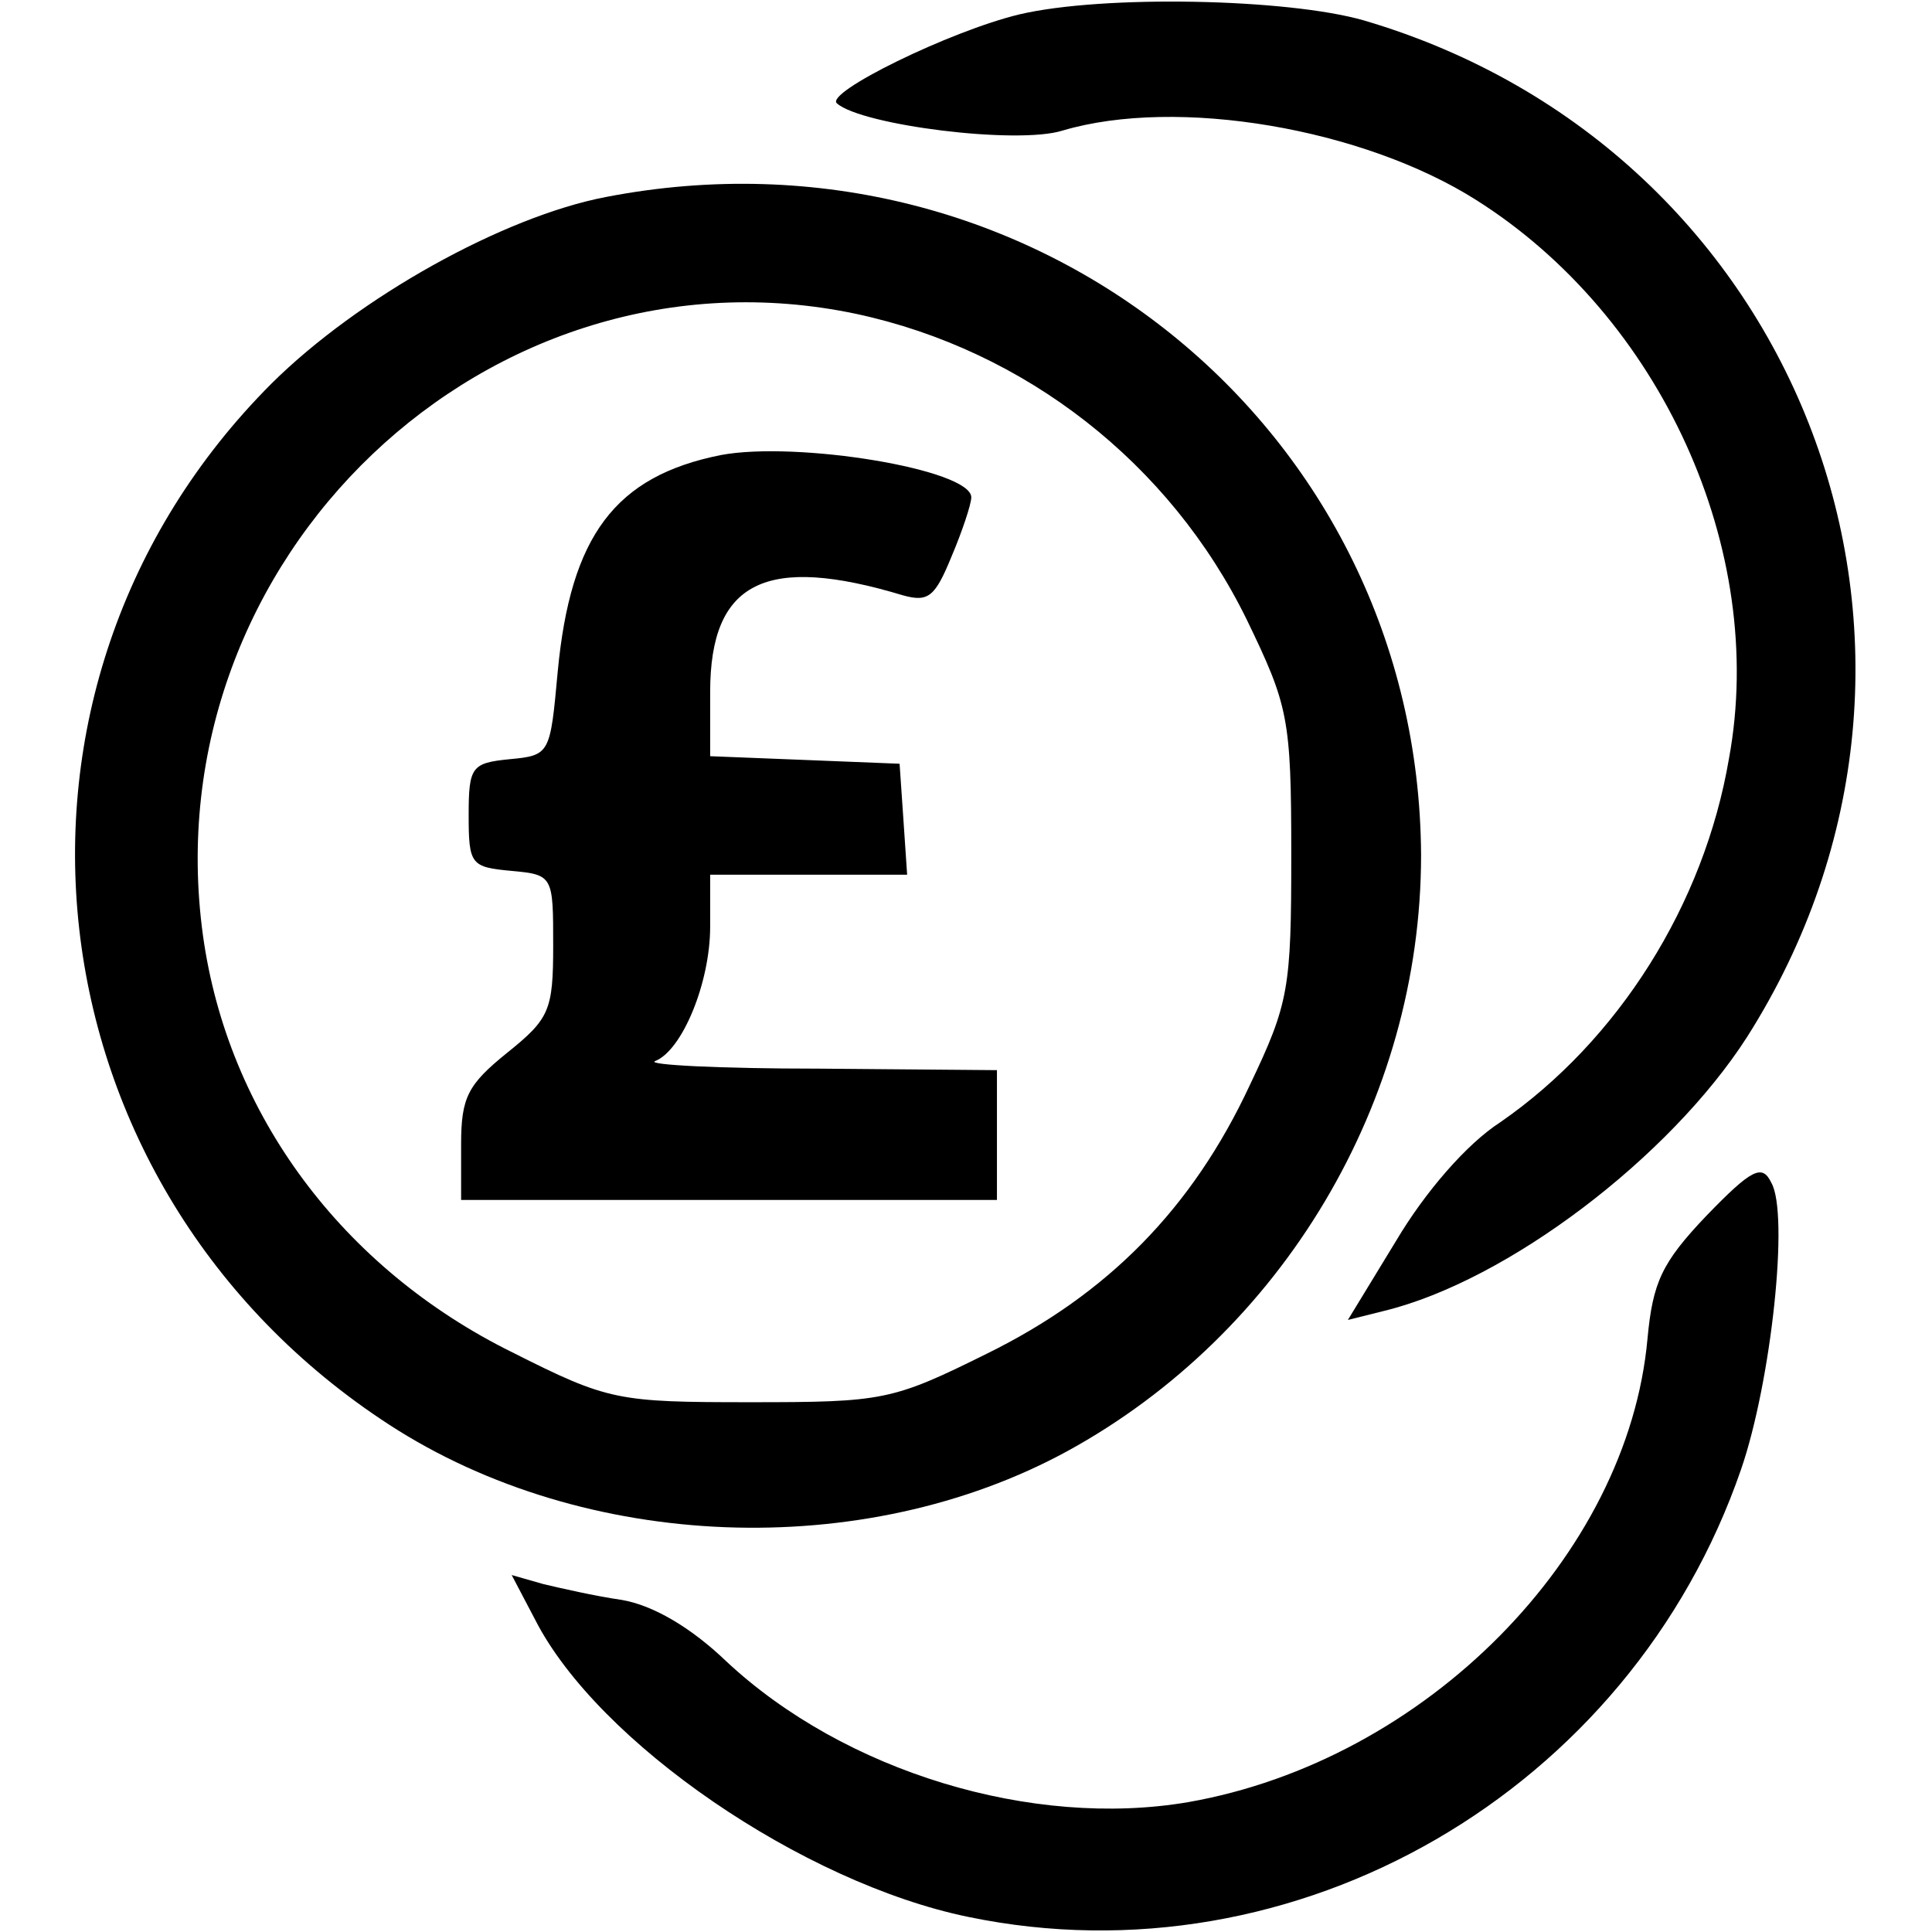
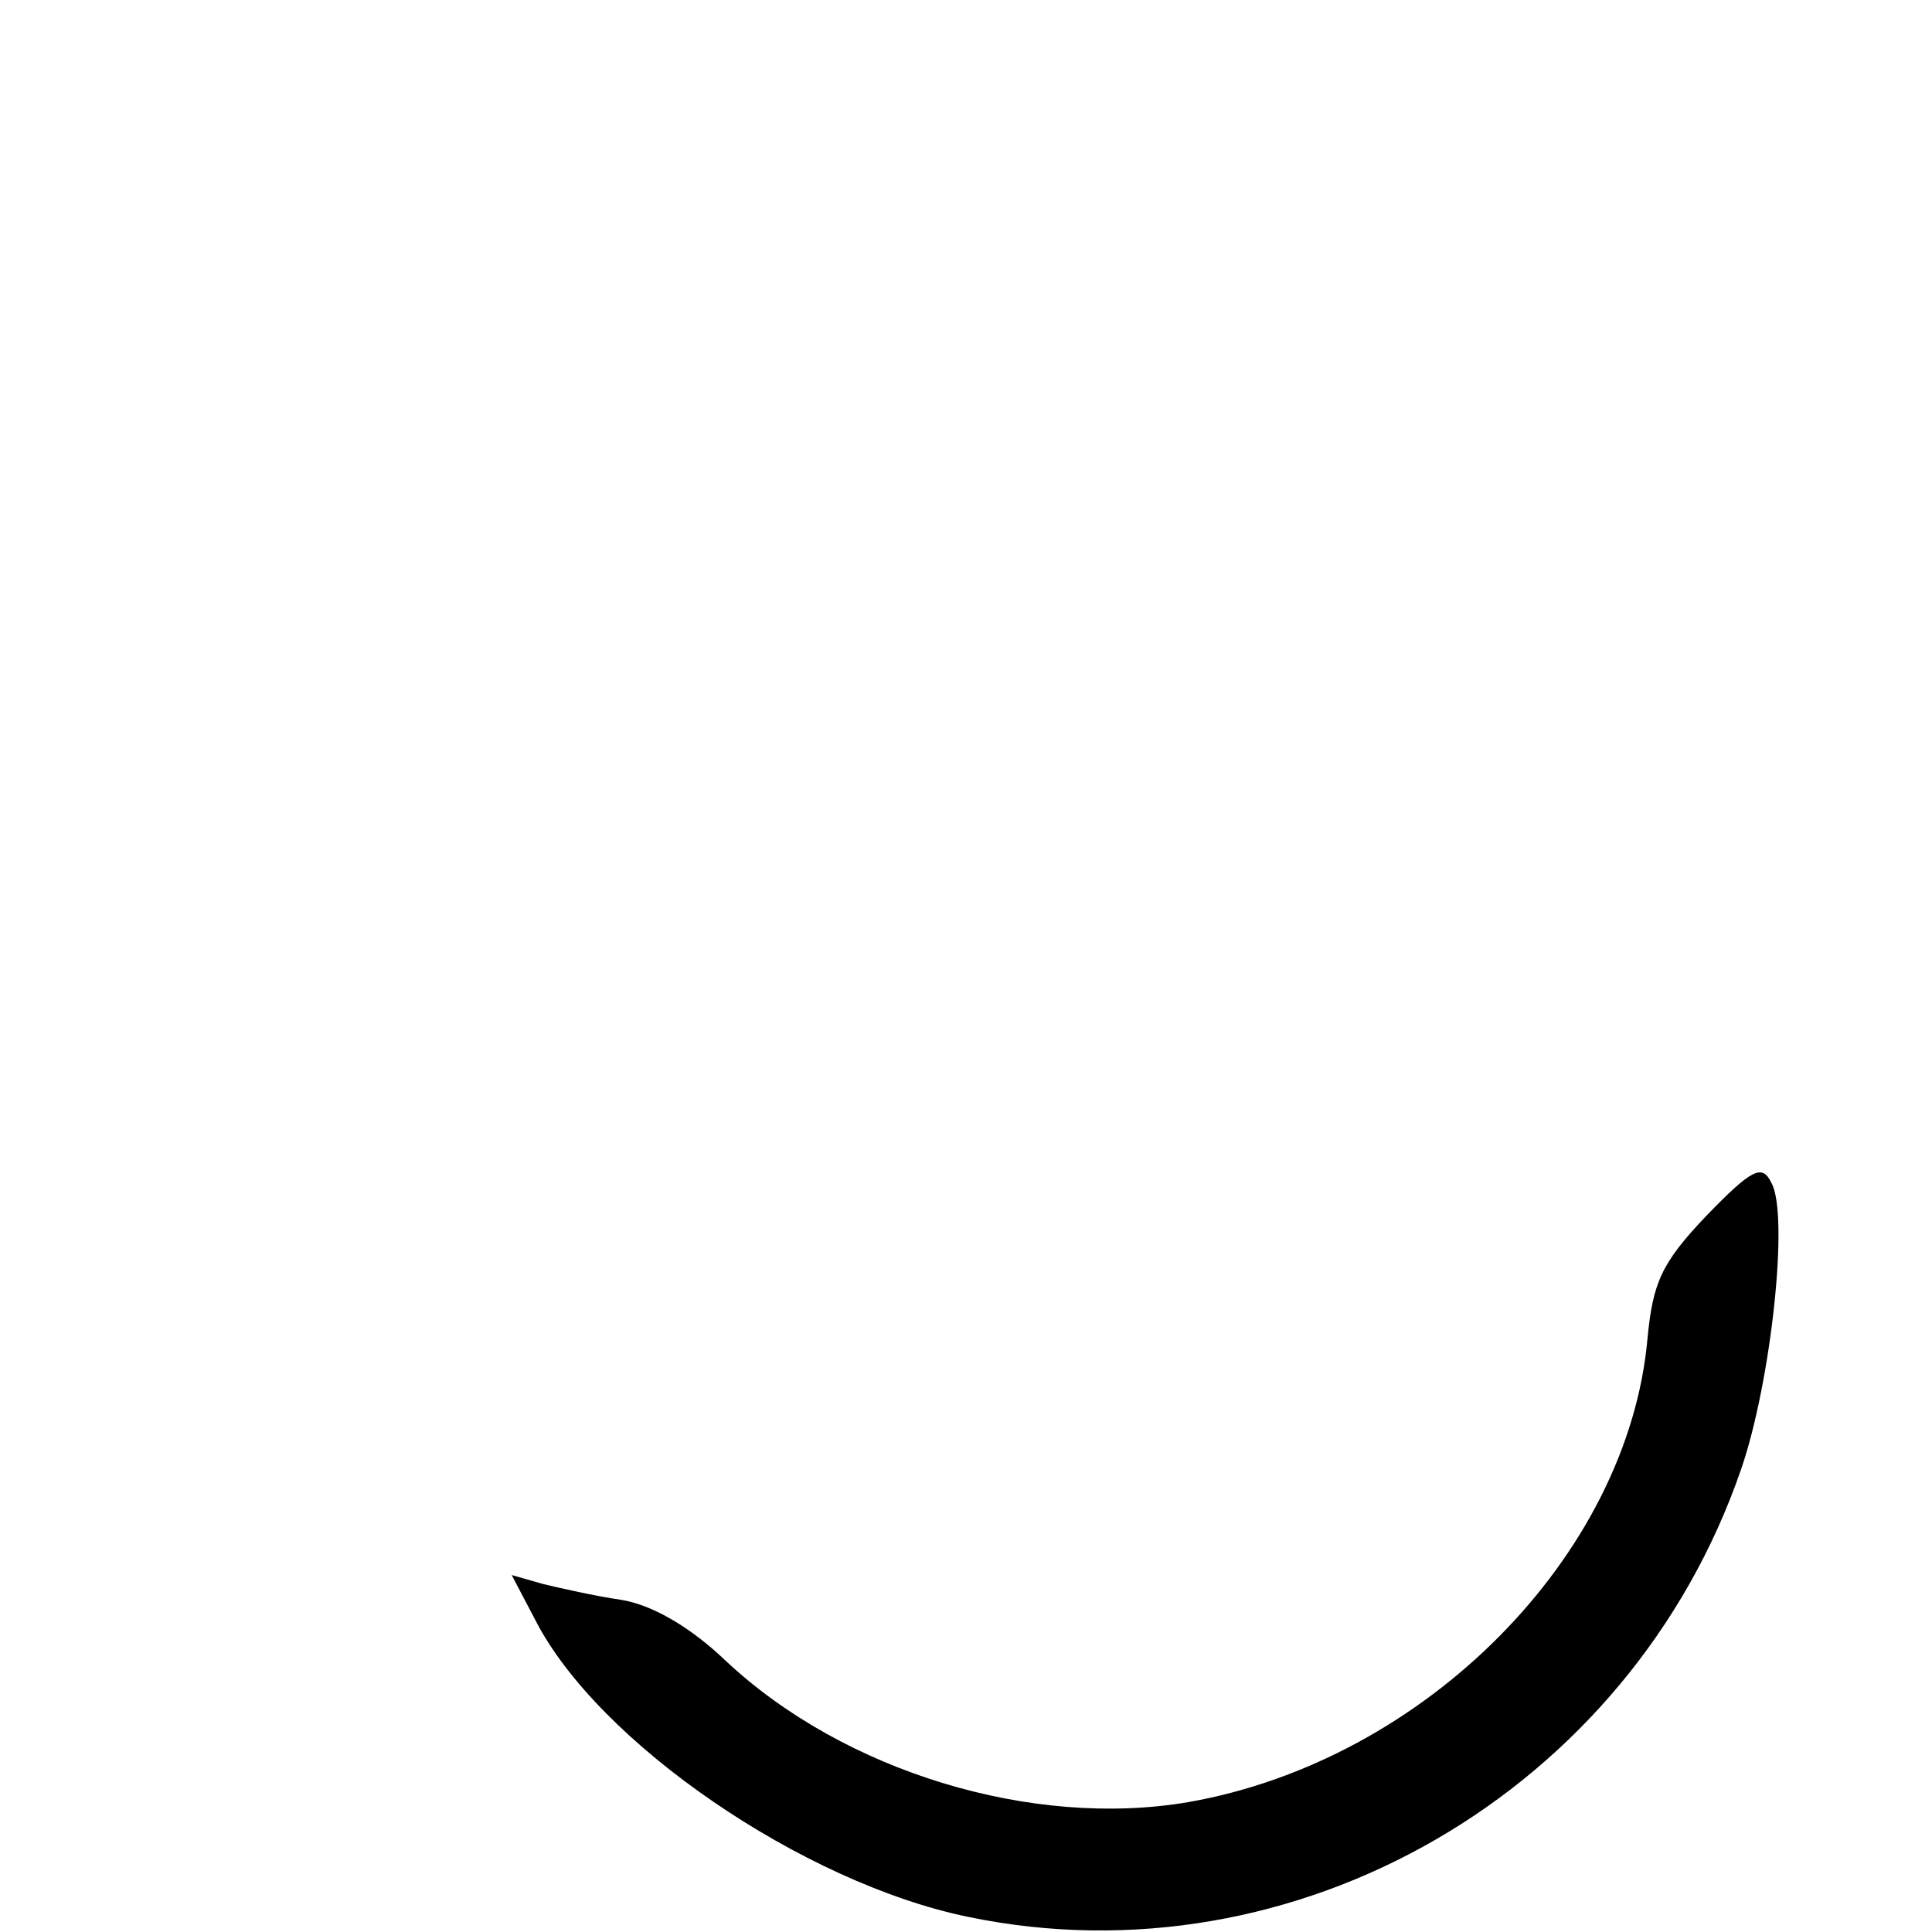
<svg xmlns="http://www.w3.org/2000/svg" xml:space="preserve" data-sanitized-enable-background="new 0 0 256 256" viewBox="0 0 256 256" y="0px" x="0px" version="1.1">
  <g>
    <g>
      <g>
-         <path d="M135.1,1.9c-9.2,2.2-25.9,10.4-24.2,11.8c3.3,2.9,23.9,5.5,29.9,3.6c15.2-4.5,39.8-0.3,54.8,9.2c24.4,15.4,38.6,46.3,33.5,74c-3.3,19.4-14.7,37.4-30.3,48.2c-4.5,2.9-10,9.3-13.8,15.7l-6.4,10.5l4.8-1.2c16.4-4,37.9-20.4,48.1-36.3c32.5-51.2,7.4-117.6-50.8-134.7C170.6-0.2,146.2-0.7,135.1,1.9z" fill="#000000" />
-         <path d="M80.3,26.1C66.7,28.7,47.5,39.4,36,50.8c-40.3,40.3-32.9,106.5,15.6,138c25.9,16.8,62.8,18.2,89.8,3.5c28.5-15.6,46.9-46.3,46.9-79C188,56.7,136.7,15.2,80.3,26.1z M113.5,41.6c22.3,4.8,41.5,19.7,51.7,40.5c5.5,11.4,5.9,13,5.9,31.1c0,17.8-0.3,19.7-5.5,30.6c-7.6,16.3-18.8,27.7-34.9,35.6c-12.5,6.2-13.7,6.4-31.3,6.4c-17.6,0-18.8-0.2-31.5-6.6c-22.5-11.1-37.7-31.5-41-55.2C20,74,64.8,31.3,113.5,41.6z" fill="#000000" />
-         <path d="M95.5,60.3C81.5,63.1,75.6,71,73.9,89c-1,10.9-1,11.1-6.4,11.6c-5,0.5-5.4,1-5.4,7.4c0,6.6,0.3,6.9,5.7,7.4c5.5,0.5,5.5,0.7,5.5,9.9c0,8.6-0.5,9.7-6.1,14.2c-5.2,4.2-6.1,5.9-6.1,12.1v7.4h35.5h35.5v-8.6v-8.6l-23.7-0.2c-13.1,0-22.8-0.5-21.6-1c3.6-1.4,7.3-10.4,7.3-17.8v-6.9h13.1h13l-0.5-7.4l-0.5-7.3l-12.5-0.5l-12.6-0.5v-8.5c0-14.7,7.4-18.3,25.6-12.8c3.3,0.9,4.2,0.2,6.4-5.2c1.4-3.3,2.6-6.9,2.6-7.8C128.7,62.2,105.6,58.4,95.5,60.3z" fill="#000000" />
        <path d="M226.1,161.1c-5.9,6.2-7.1,8.8-7.8,16.3c-2.6,28.7-29.4,55.9-60.9,61.4c-20.6,3.5-45.5-4-61.2-18.7c-4.7-4.5-9.7-7.4-13.8-8.1c-3.5-0.5-8.3-1.6-10.4-2.1l-4.2-1.2l3.1,5.9c8.3,16.3,35.5,34.9,57.4,39.4c43.4,9,87.7-16.6,102.4-59.3c4-11.6,6.4-33.9,4-38C233.5,154.2,232.1,154.9,226.1,161.1z" fill="#000000" />
      </g>
    </g>
  </g>
</svg>